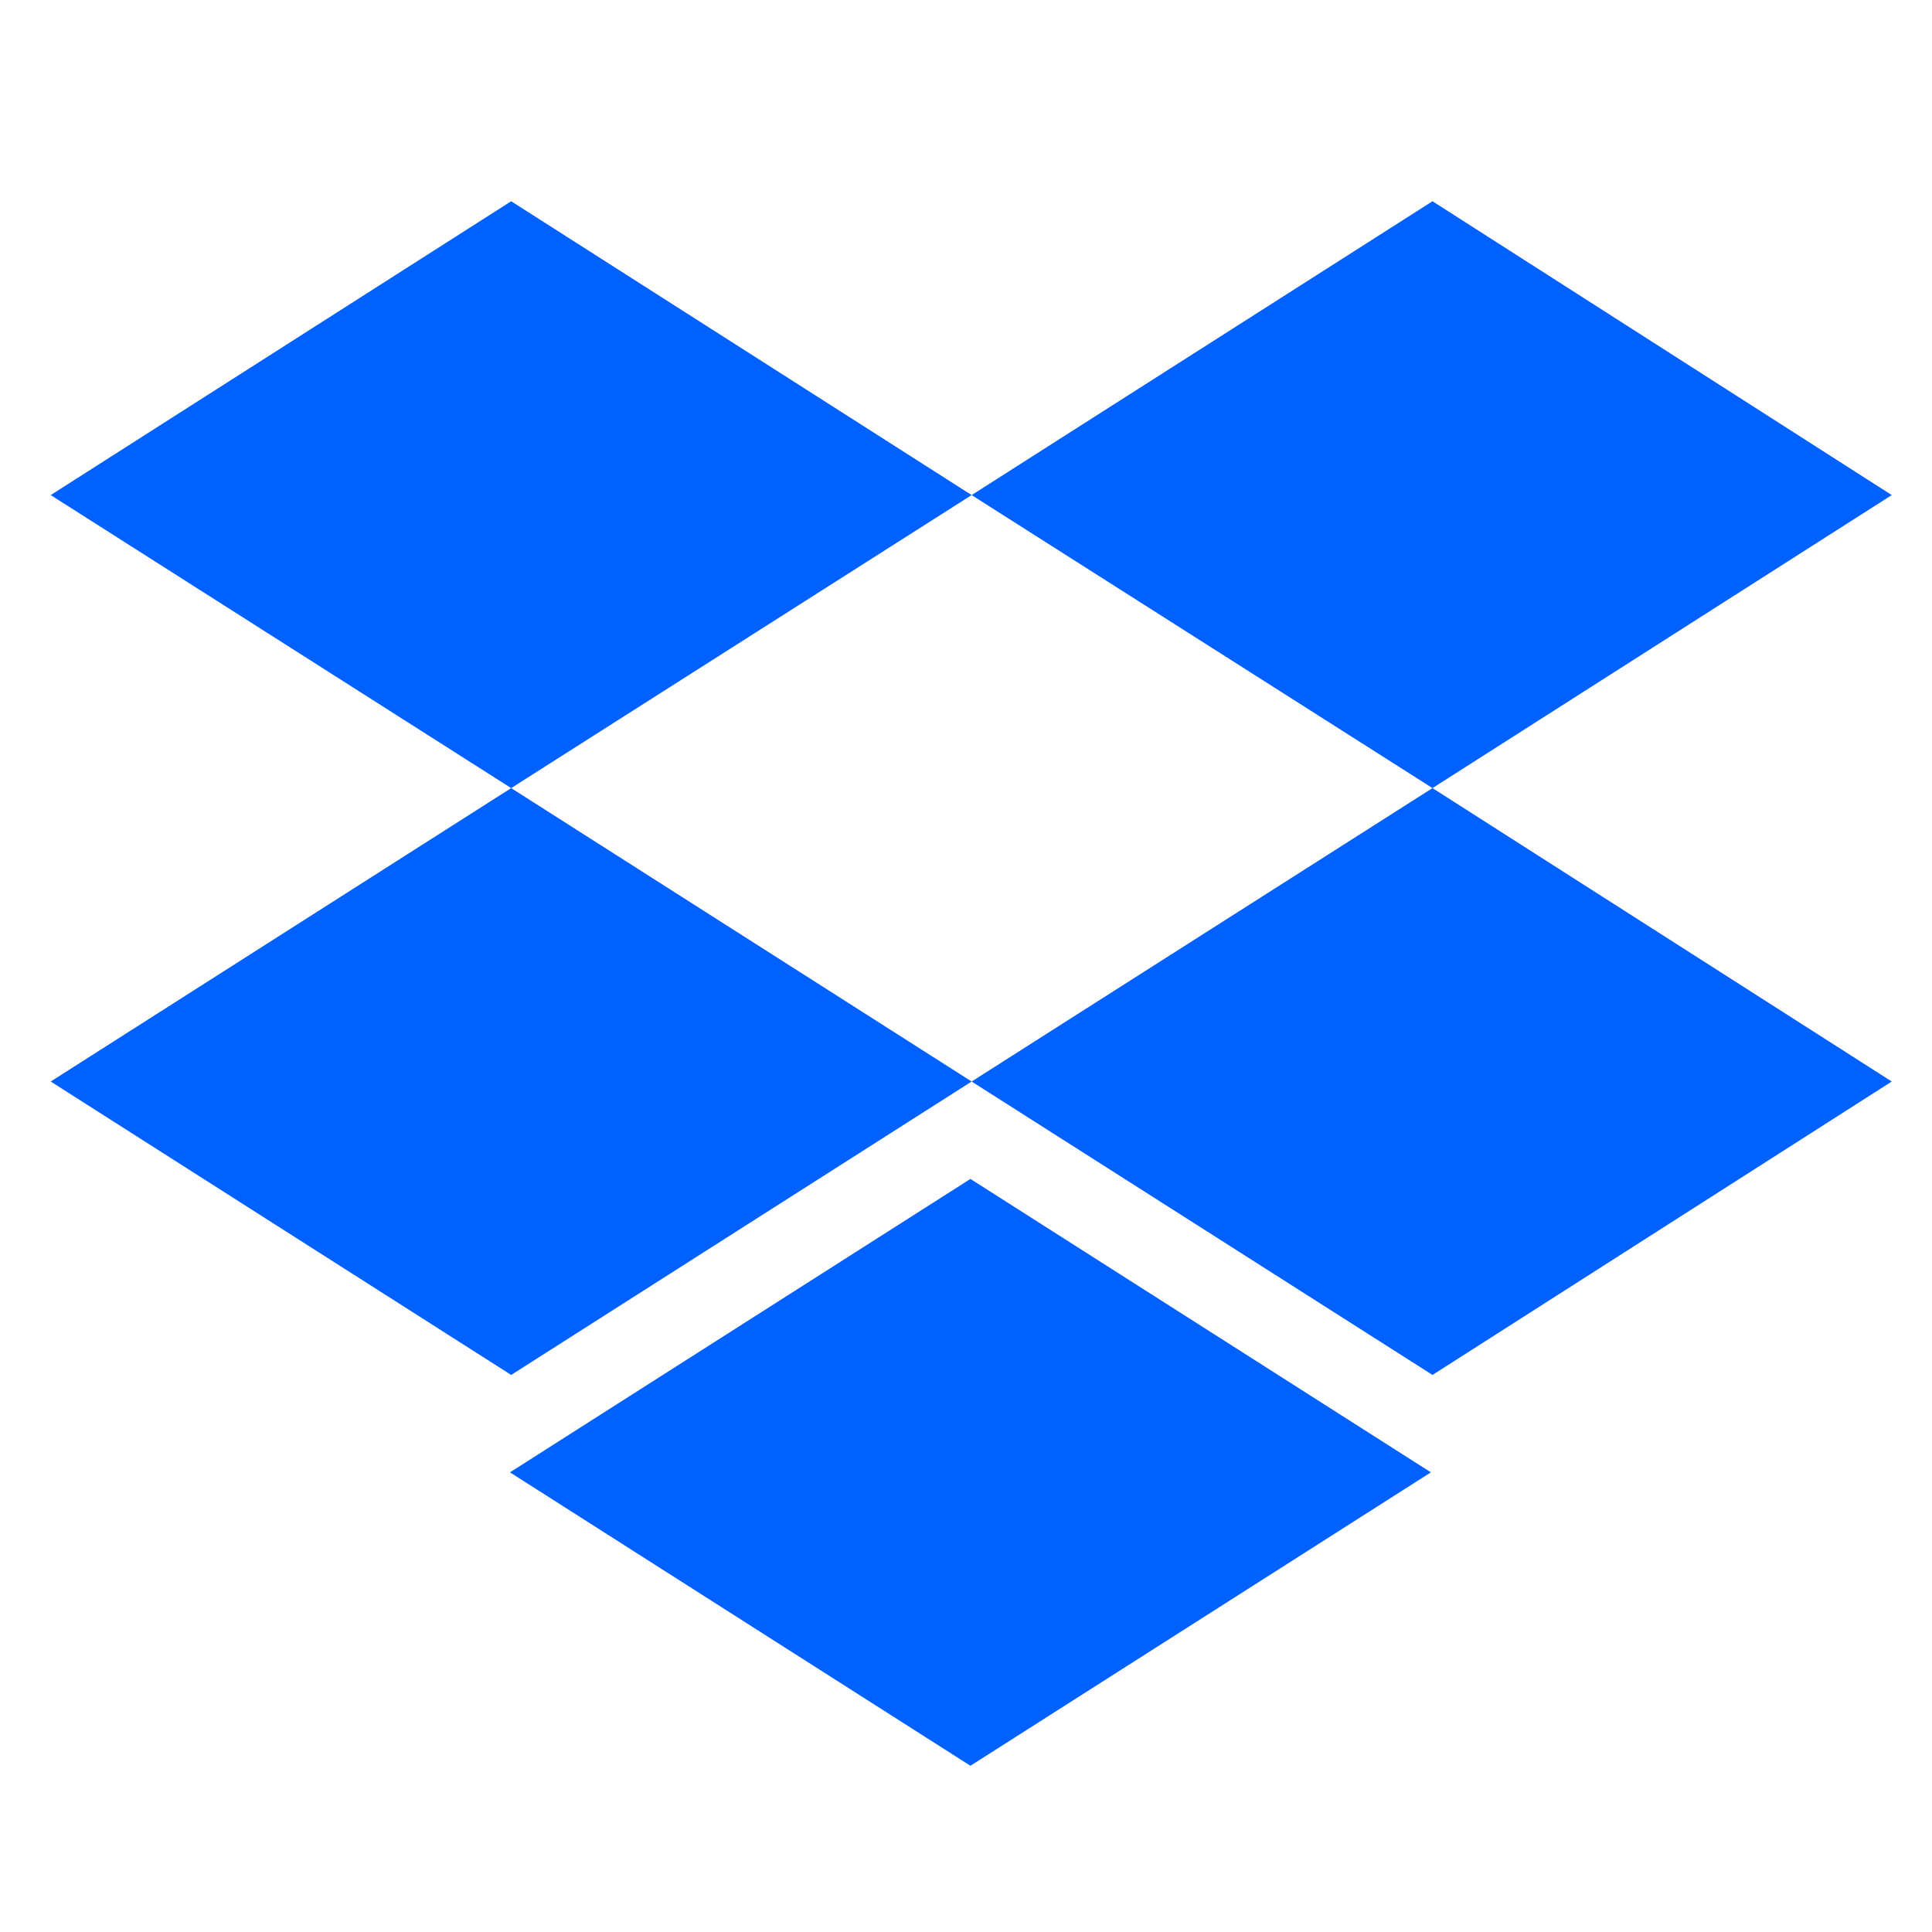
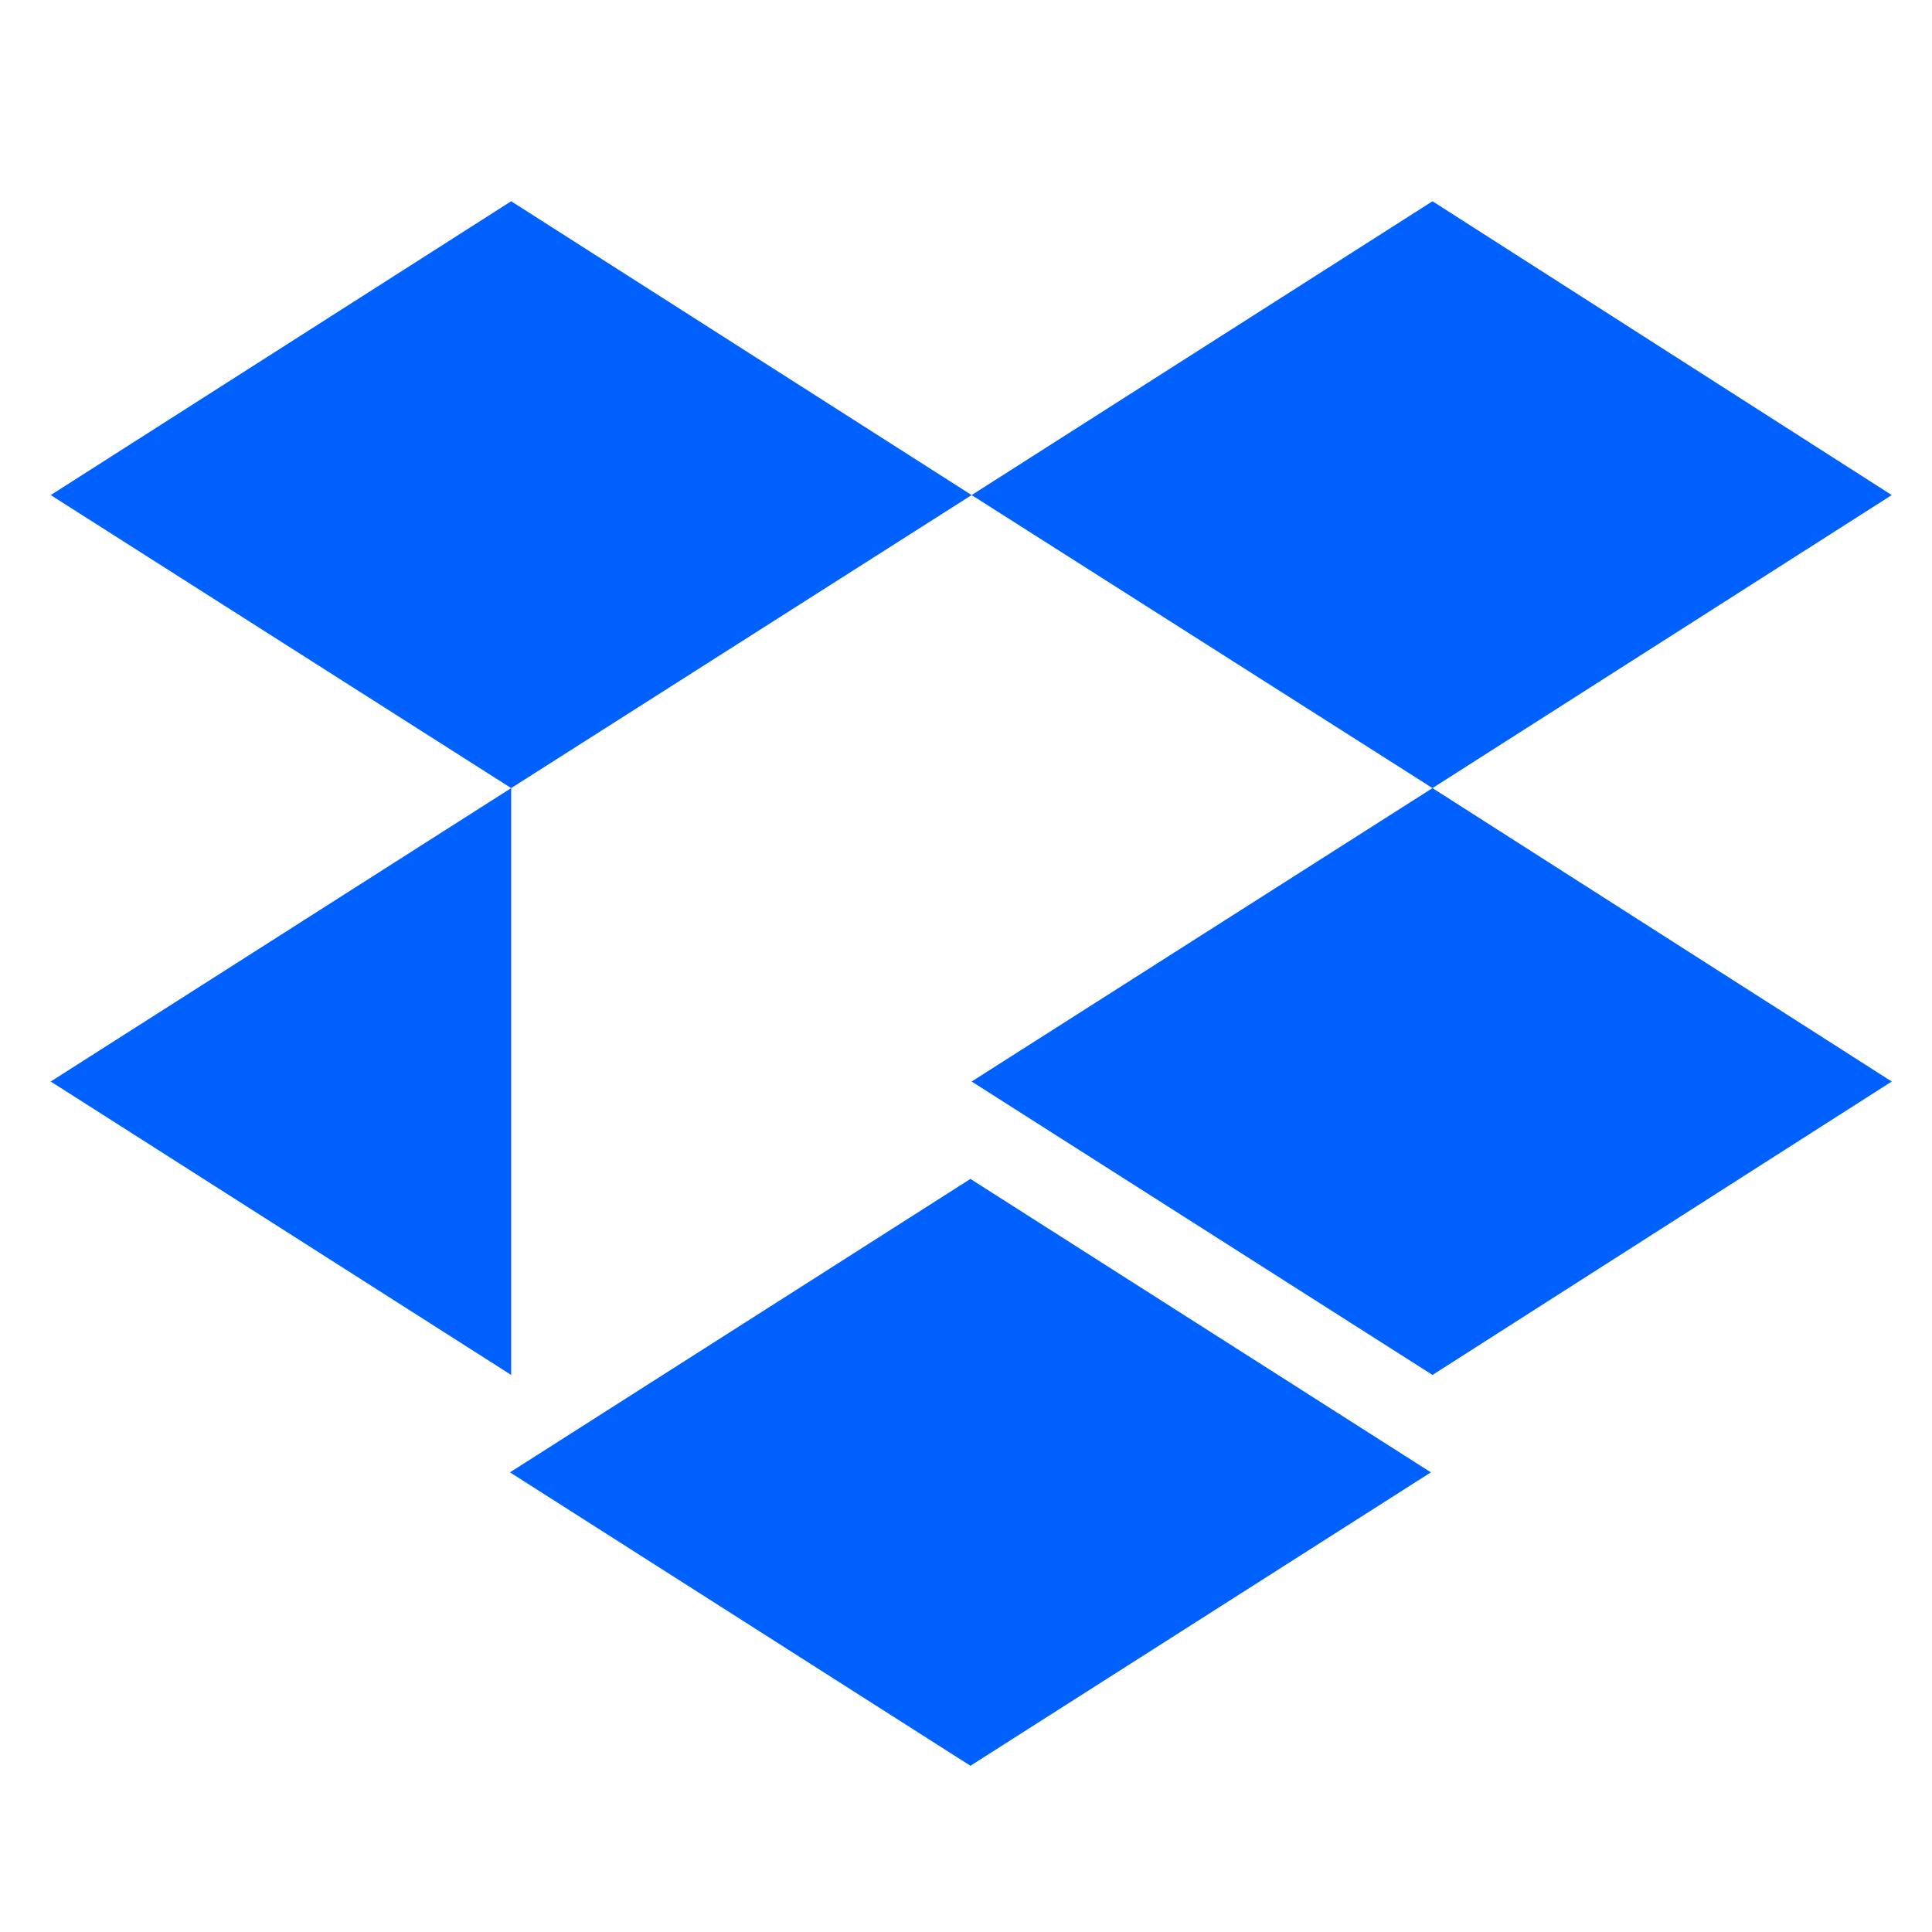
<svg xmlns="http://www.w3.org/2000/svg" id="Layer_1" data-name="Layer 1" viewBox="0 0 48 48">
  <defs>
    <style>.cls-1{fill:#0061ff;}</style>
  </defs>
  <title>dropbox</title>
-   <path class="cls-1" d="M24.14,12.3,12.7,19.58l11.44,7.29L12.7,34.16,1.26,26.87,12.7,19.58,1.26,12.3,12.7,5ZM12.67,36.58l11.44-7.29,11.44,7.29L24.11,43.87Zm11.47-9.71,11.45-7.29L24.14,12.3,35.59,5,47,12.3,35.59,19.58,47,26.87,35.59,34.16Z" />
+   <path class="cls-1" d="M24.14,12.3,12.7,19.58L12.7,34.16,1.26,26.87,12.7,19.58,1.26,12.3,12.7,5ZM12.67,36.58l11.44-7.29,11.44,7.29L24.11,43.87Zm11.47-9.71,11.45-7.29L24.14,12.3,35.59,5,47,12.3,35.59,19.58,47,26.87,35.59,34.16Z" />
</svg>